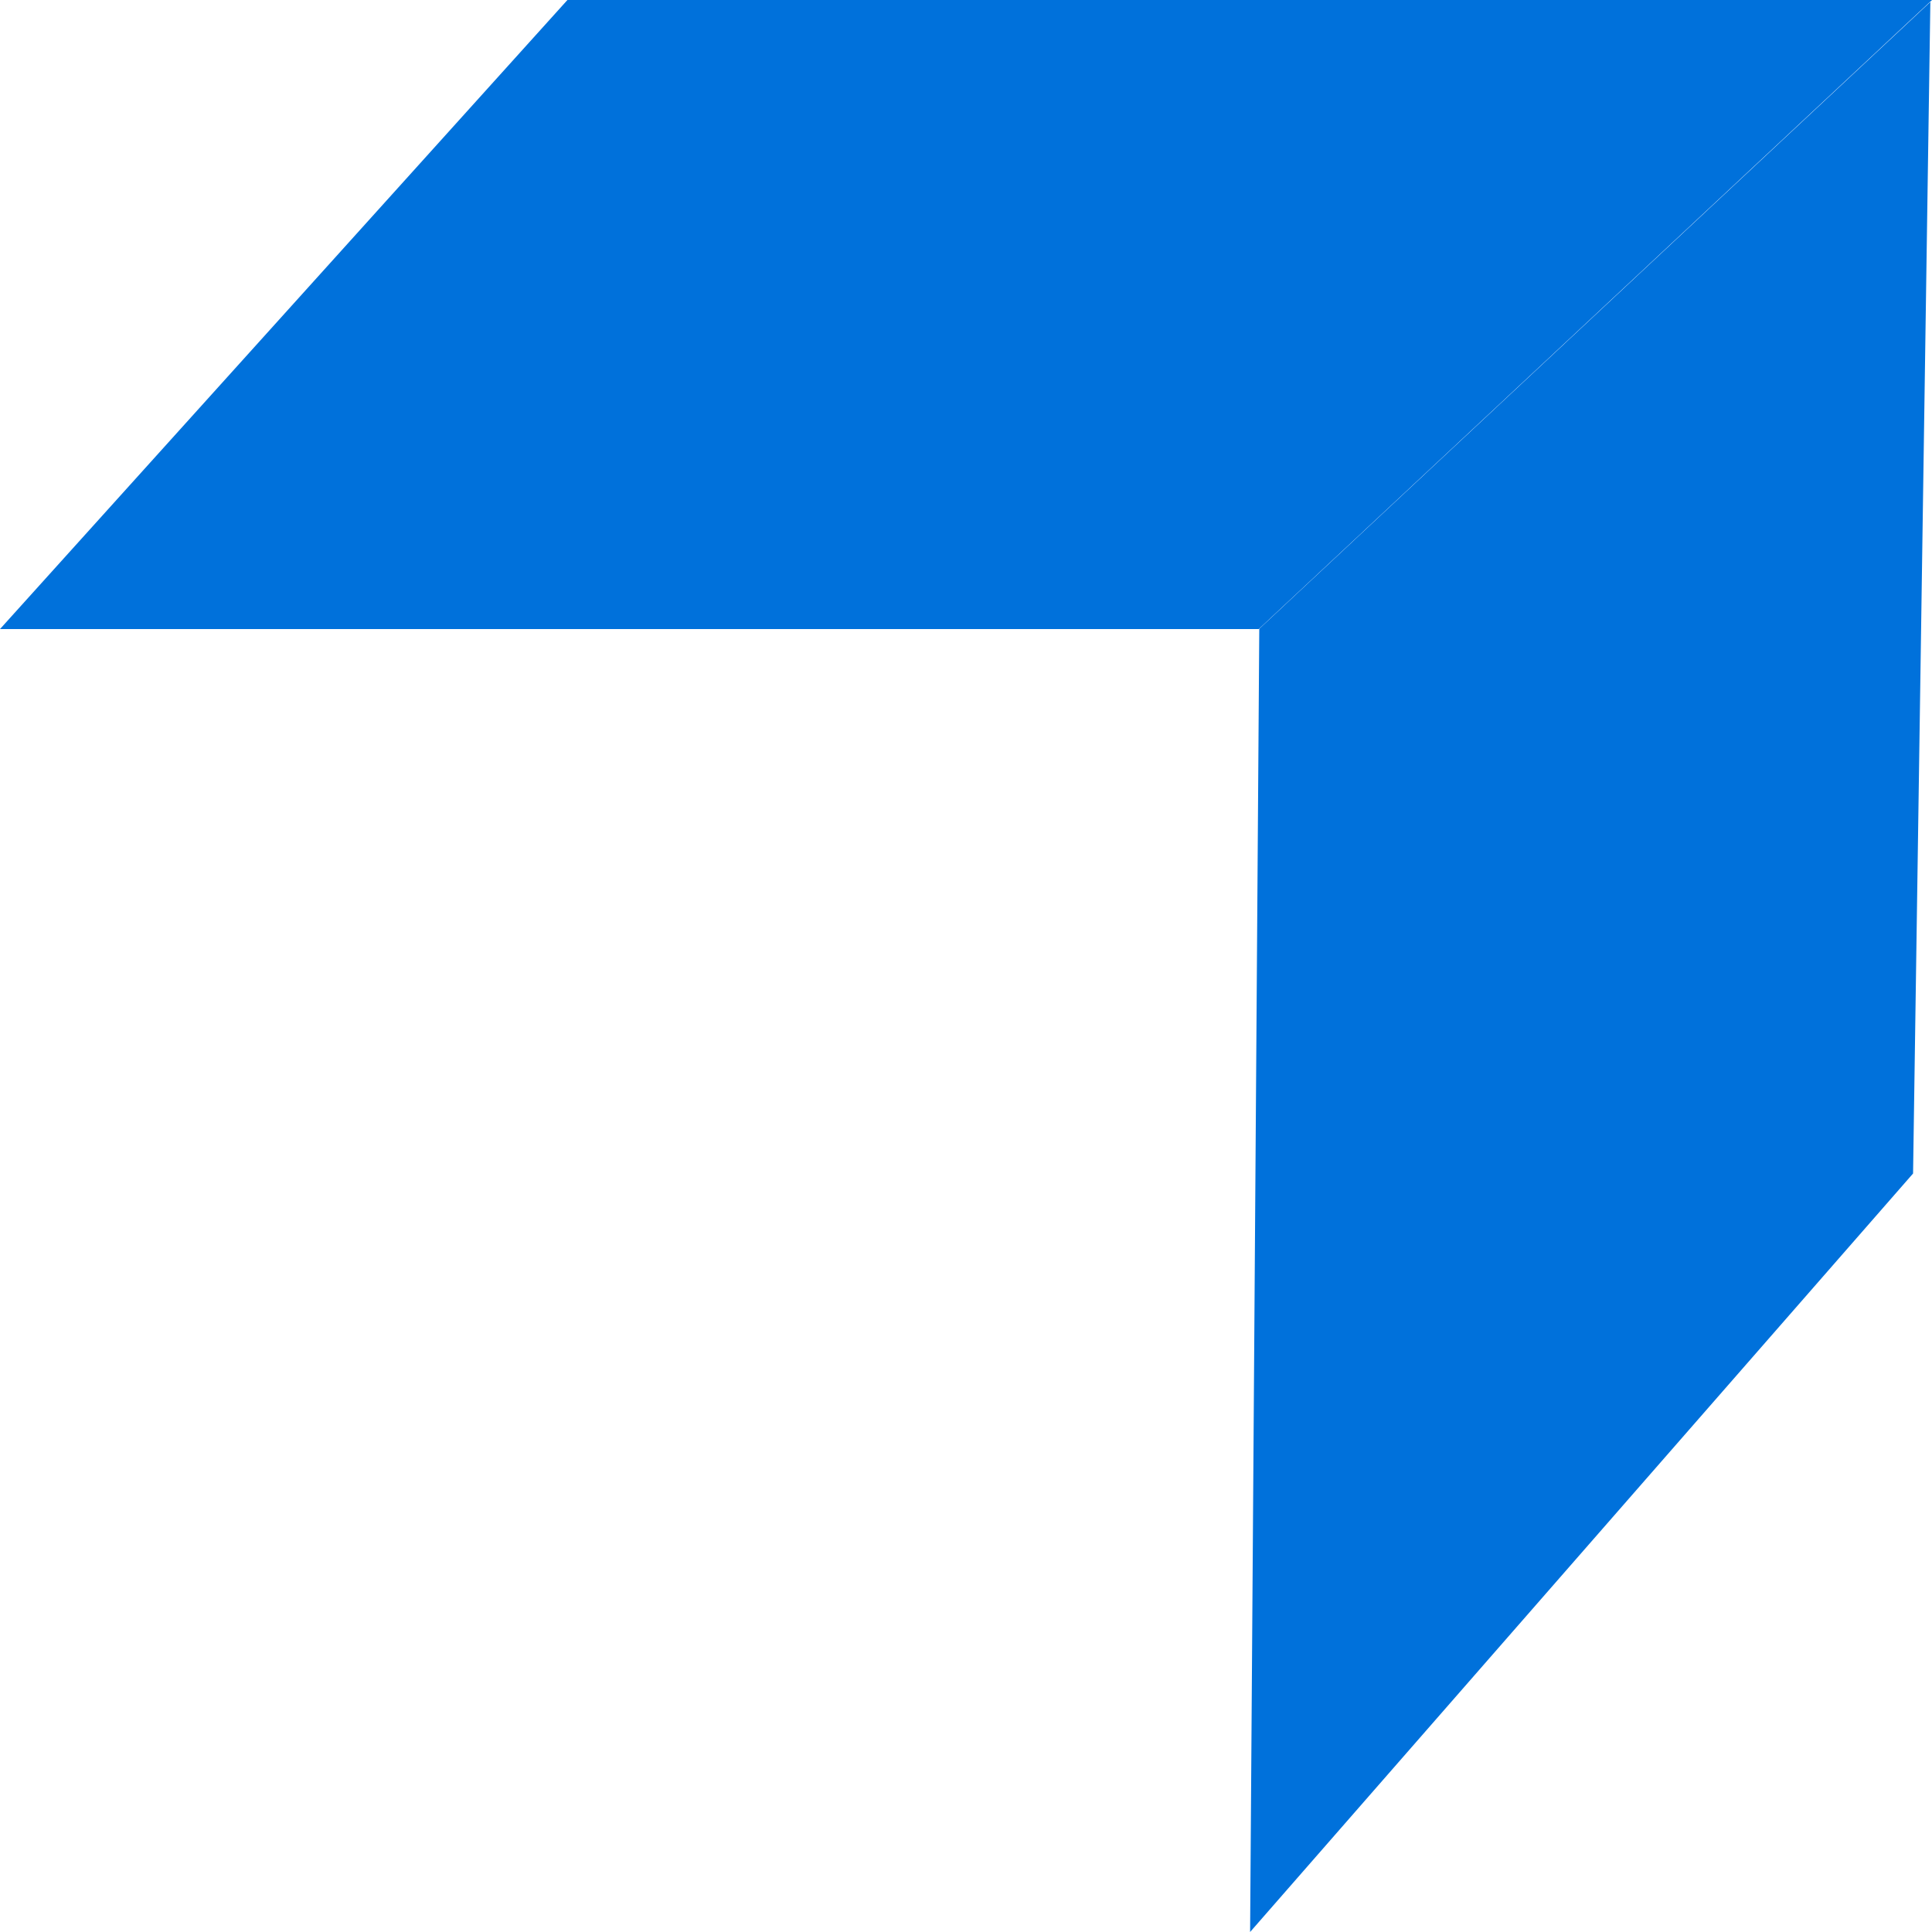
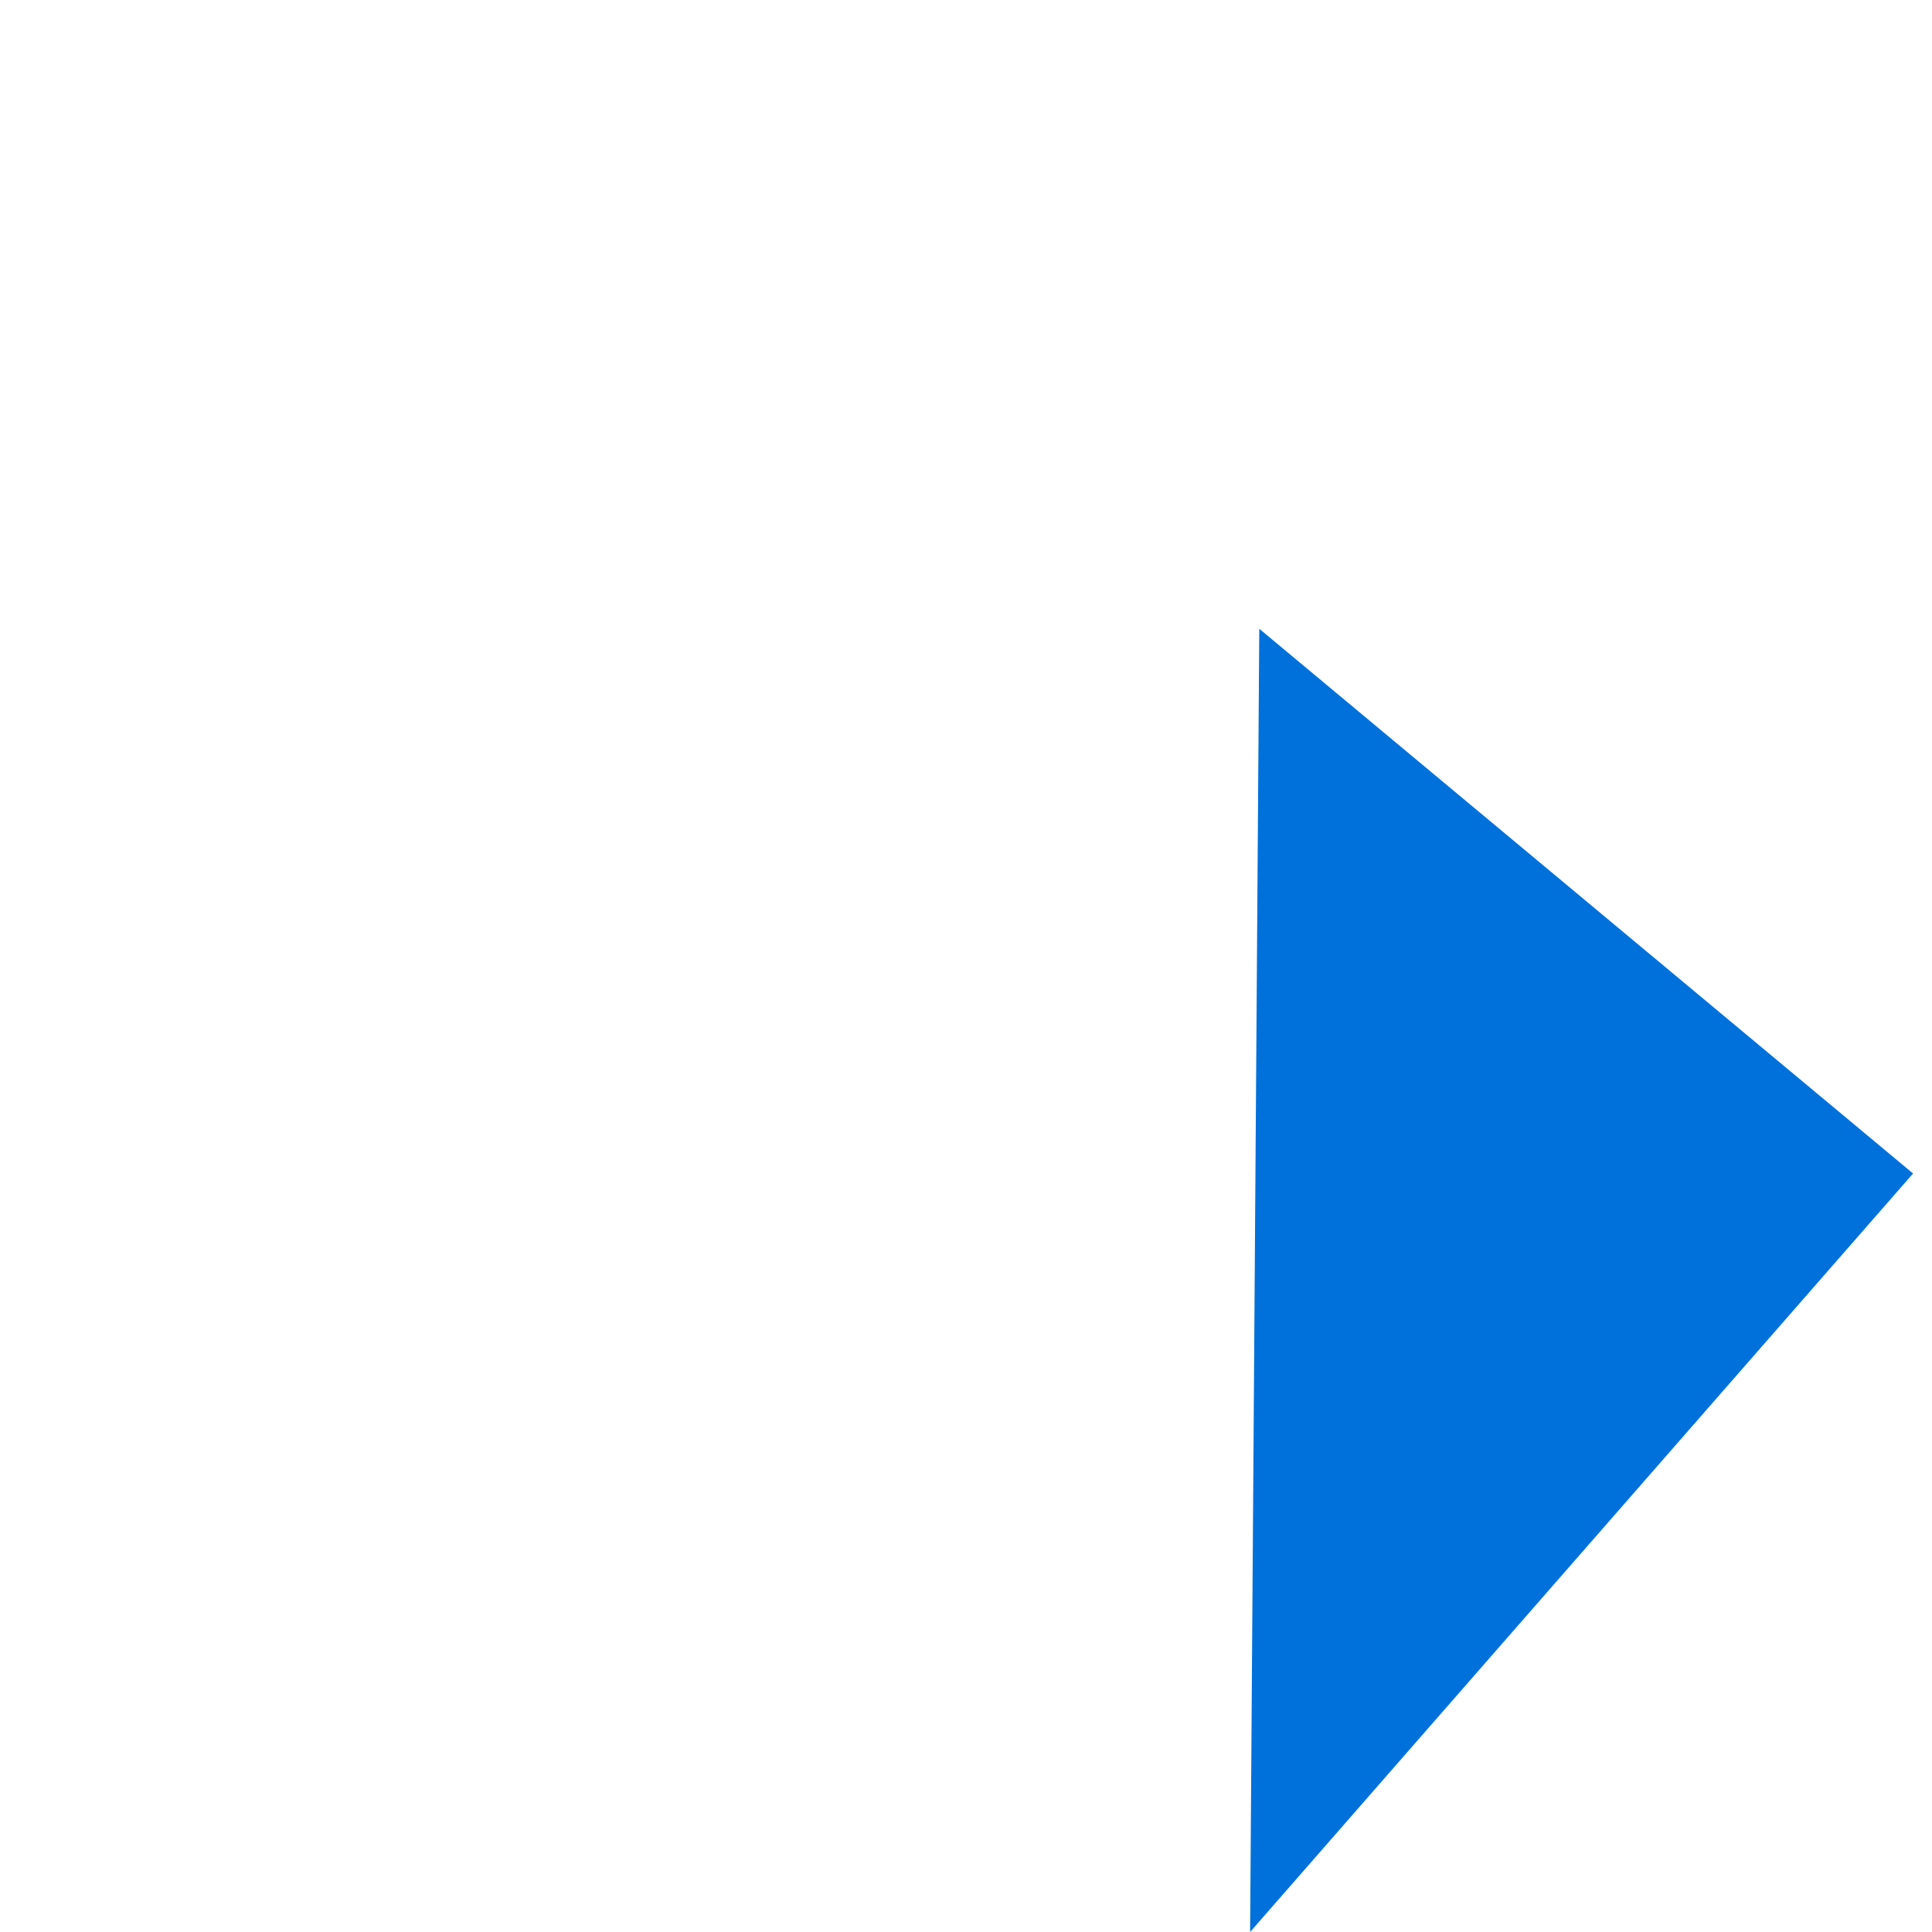
<svg xmlns="http://www.w3.org/2000/svg" width="20" height="20" viewBox="0 0 20 20" fill="none">
-   <path d="M13.036 6.509L12.941 20L19.804 12.148L19.983 0.02L13.036 6.509Z" fill="#0071DB" />
-   <path d="M13.031 6.512H0L5.874 0H20L13.031 6.512Z" fill="#0071DB" />
+   <path d="M13.036 6.509L12.941 20L19.804 12.148L13.036 6.509Z" fill="#0071DB" />
</svg>